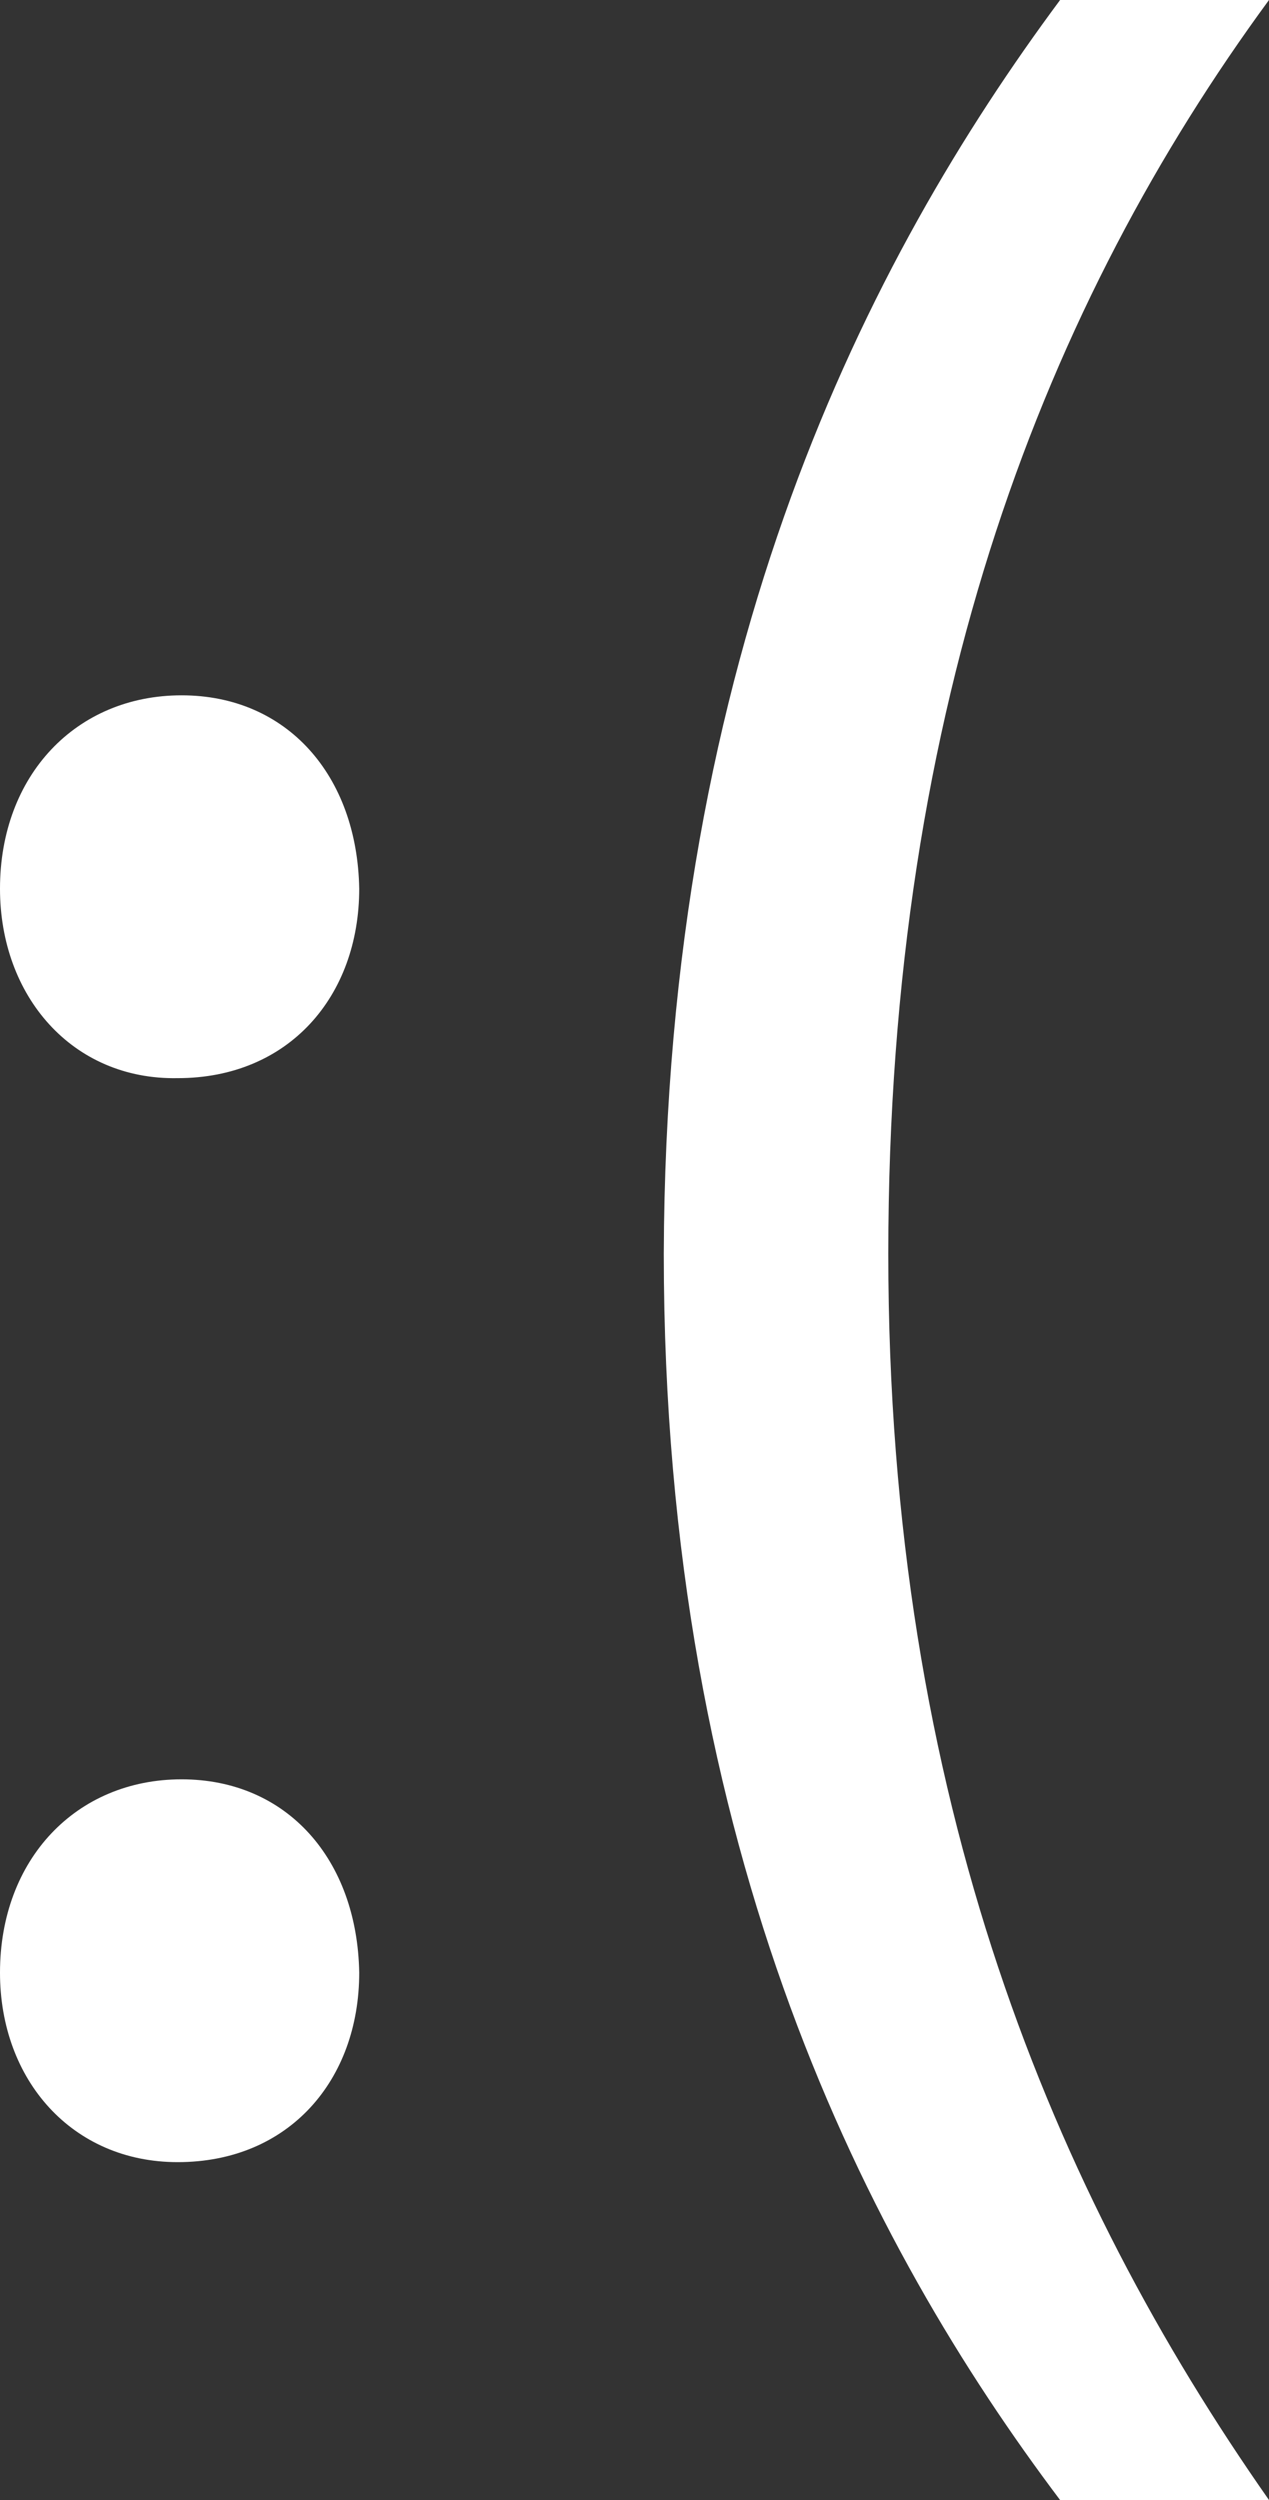
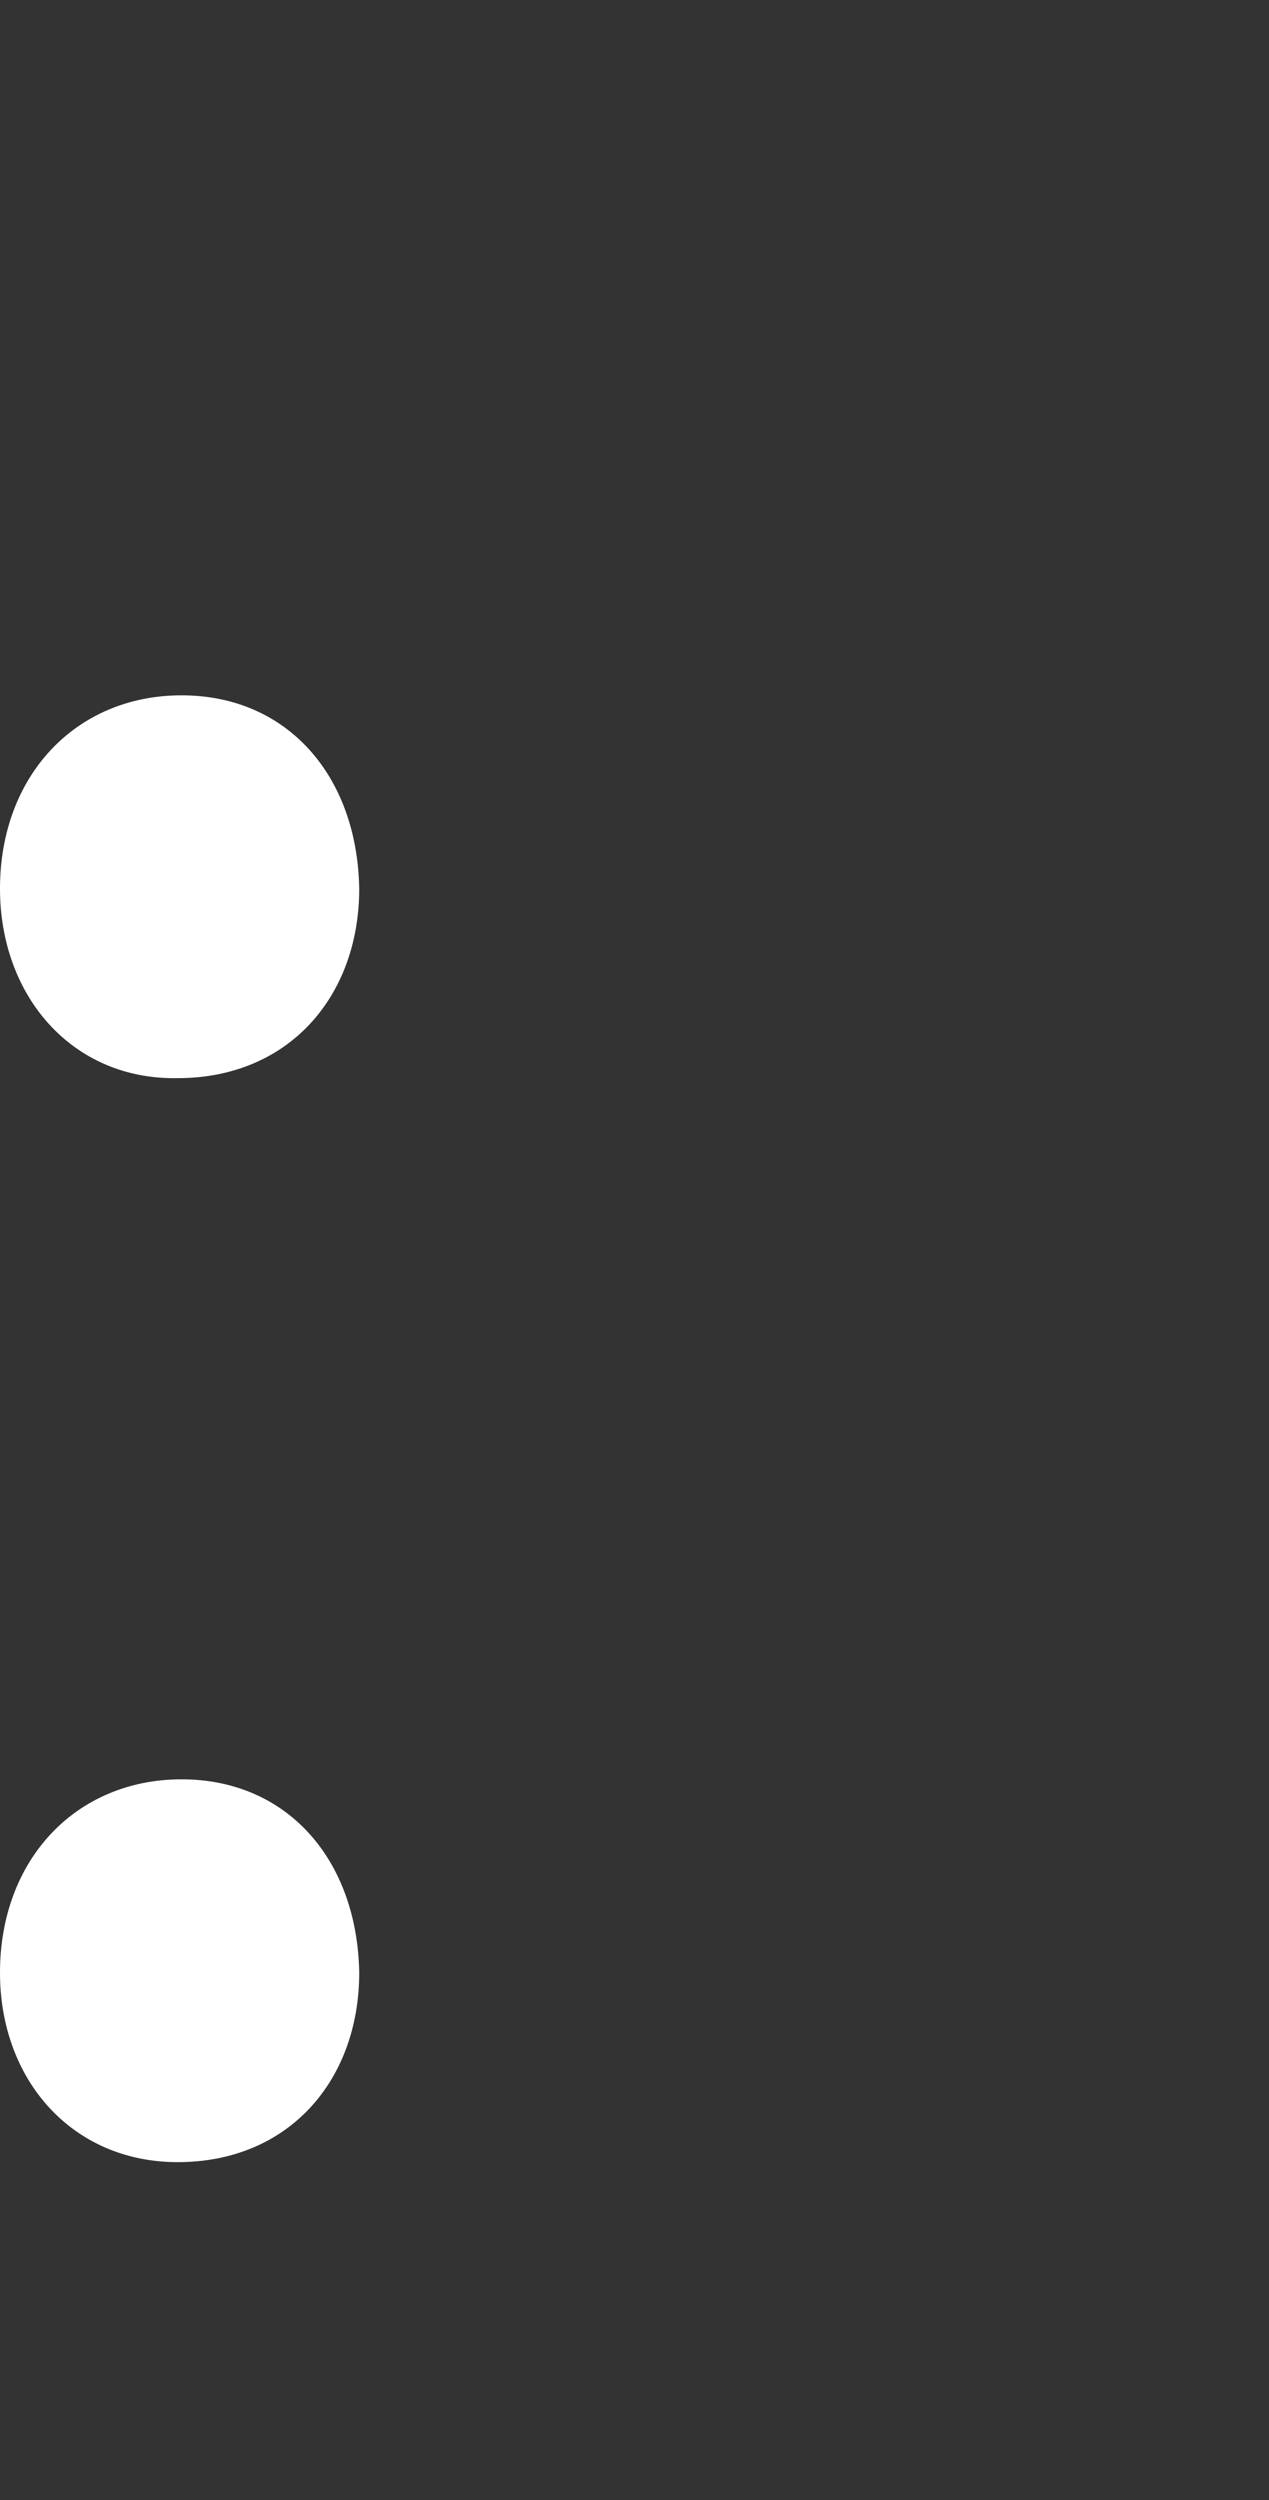
<svg xmlns="http://www.w3.org/2000/svg" version="1.1" id="Capa_1" x="0px" y="0px" viewBox="0 0 65 128" enable-background="new 0 0 65 128" xml:space="preserve">
  <rect x="0" y="0" width="65" height="128" fill="#333333" stroke="none" />
  <g>
    <path fill="#FFFFFF" d="M0,45.5c0-5.8,3.9-9.9,9.3-9.9s9,4.1,9.1,9.9c0,5.5-3.6,9.7-9.3,9.7C3.7,55.3,0,51,0,45.5z M0,101   c0-5.8,3.9-9.9,9.3-9.9s9,4.1,9.1,9.9c0,5.5-3.6,9.7-9.3,9.7C3.7,110.7,0,106.5,0,101z" />
-     <path fill="#FFFFFF" d="M65,0C53.7,15.4,45.5,35.8,45.5,64.2c0,28,8.5,48.1,19.5,63.8H54.3C44.5,115,34,94.9,34,64.2   C34.1,33.3,44.5,13.2,54.3,0H65z" />
  </g>
</svg>